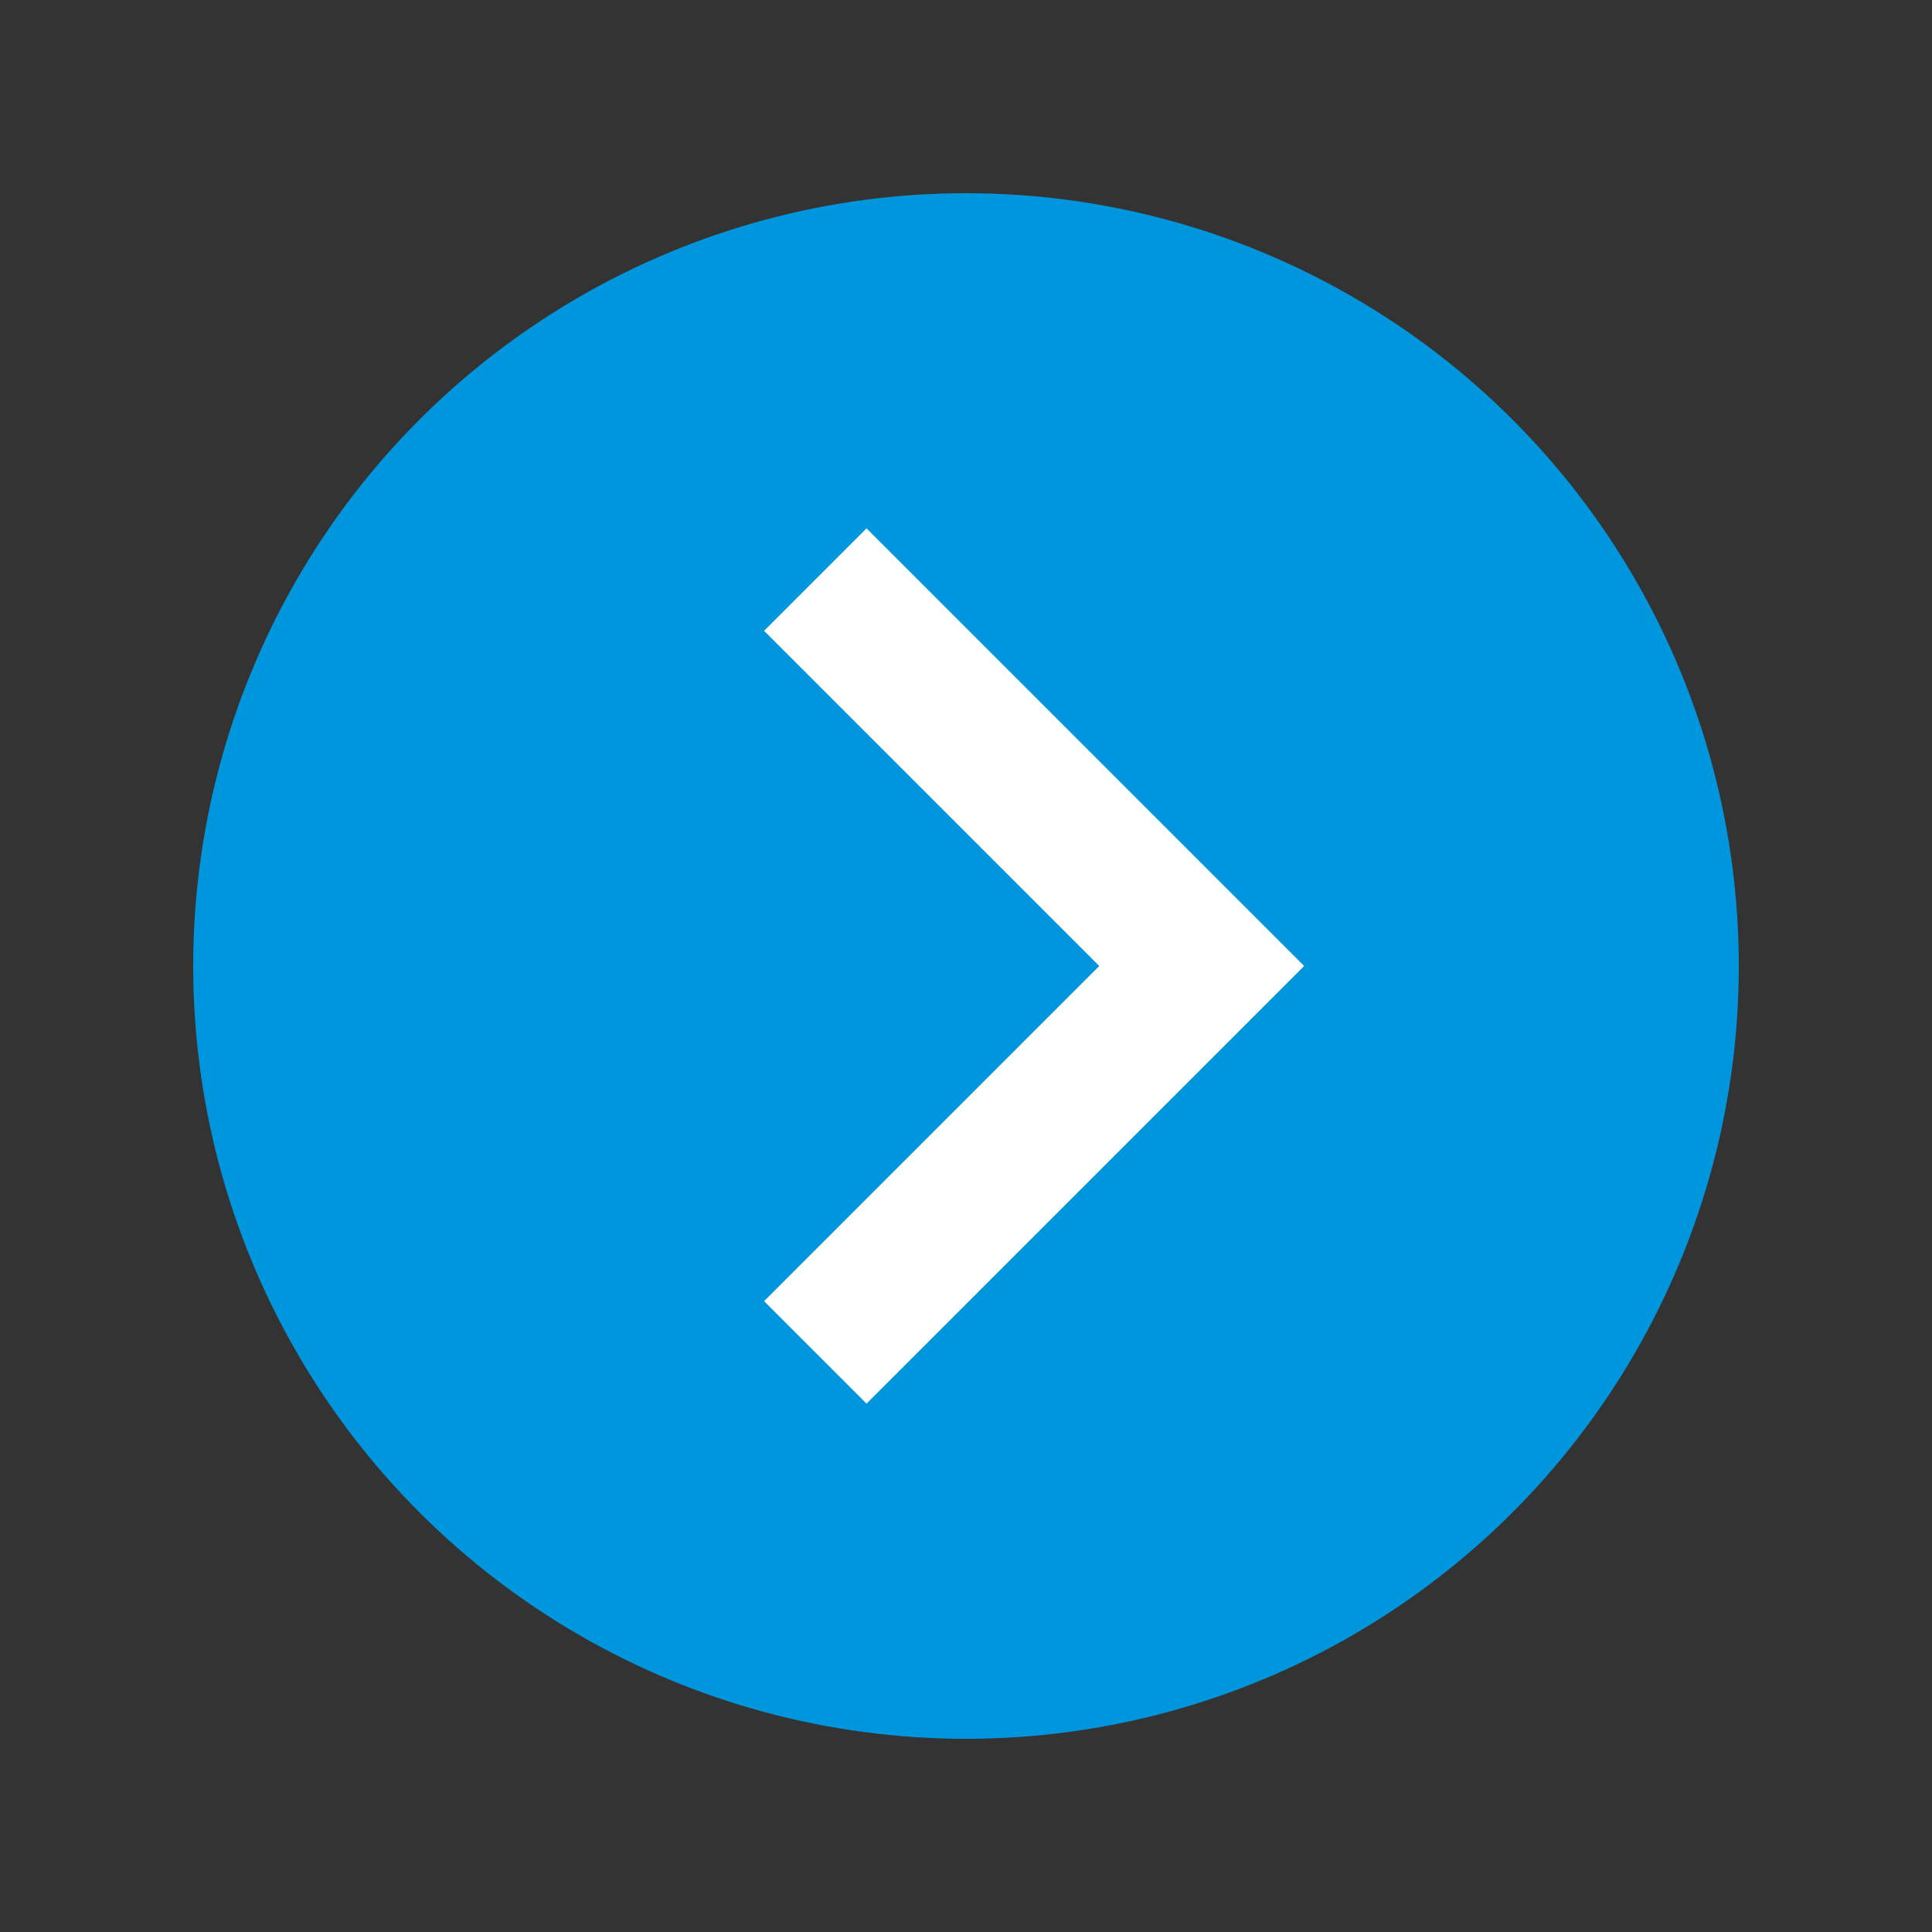
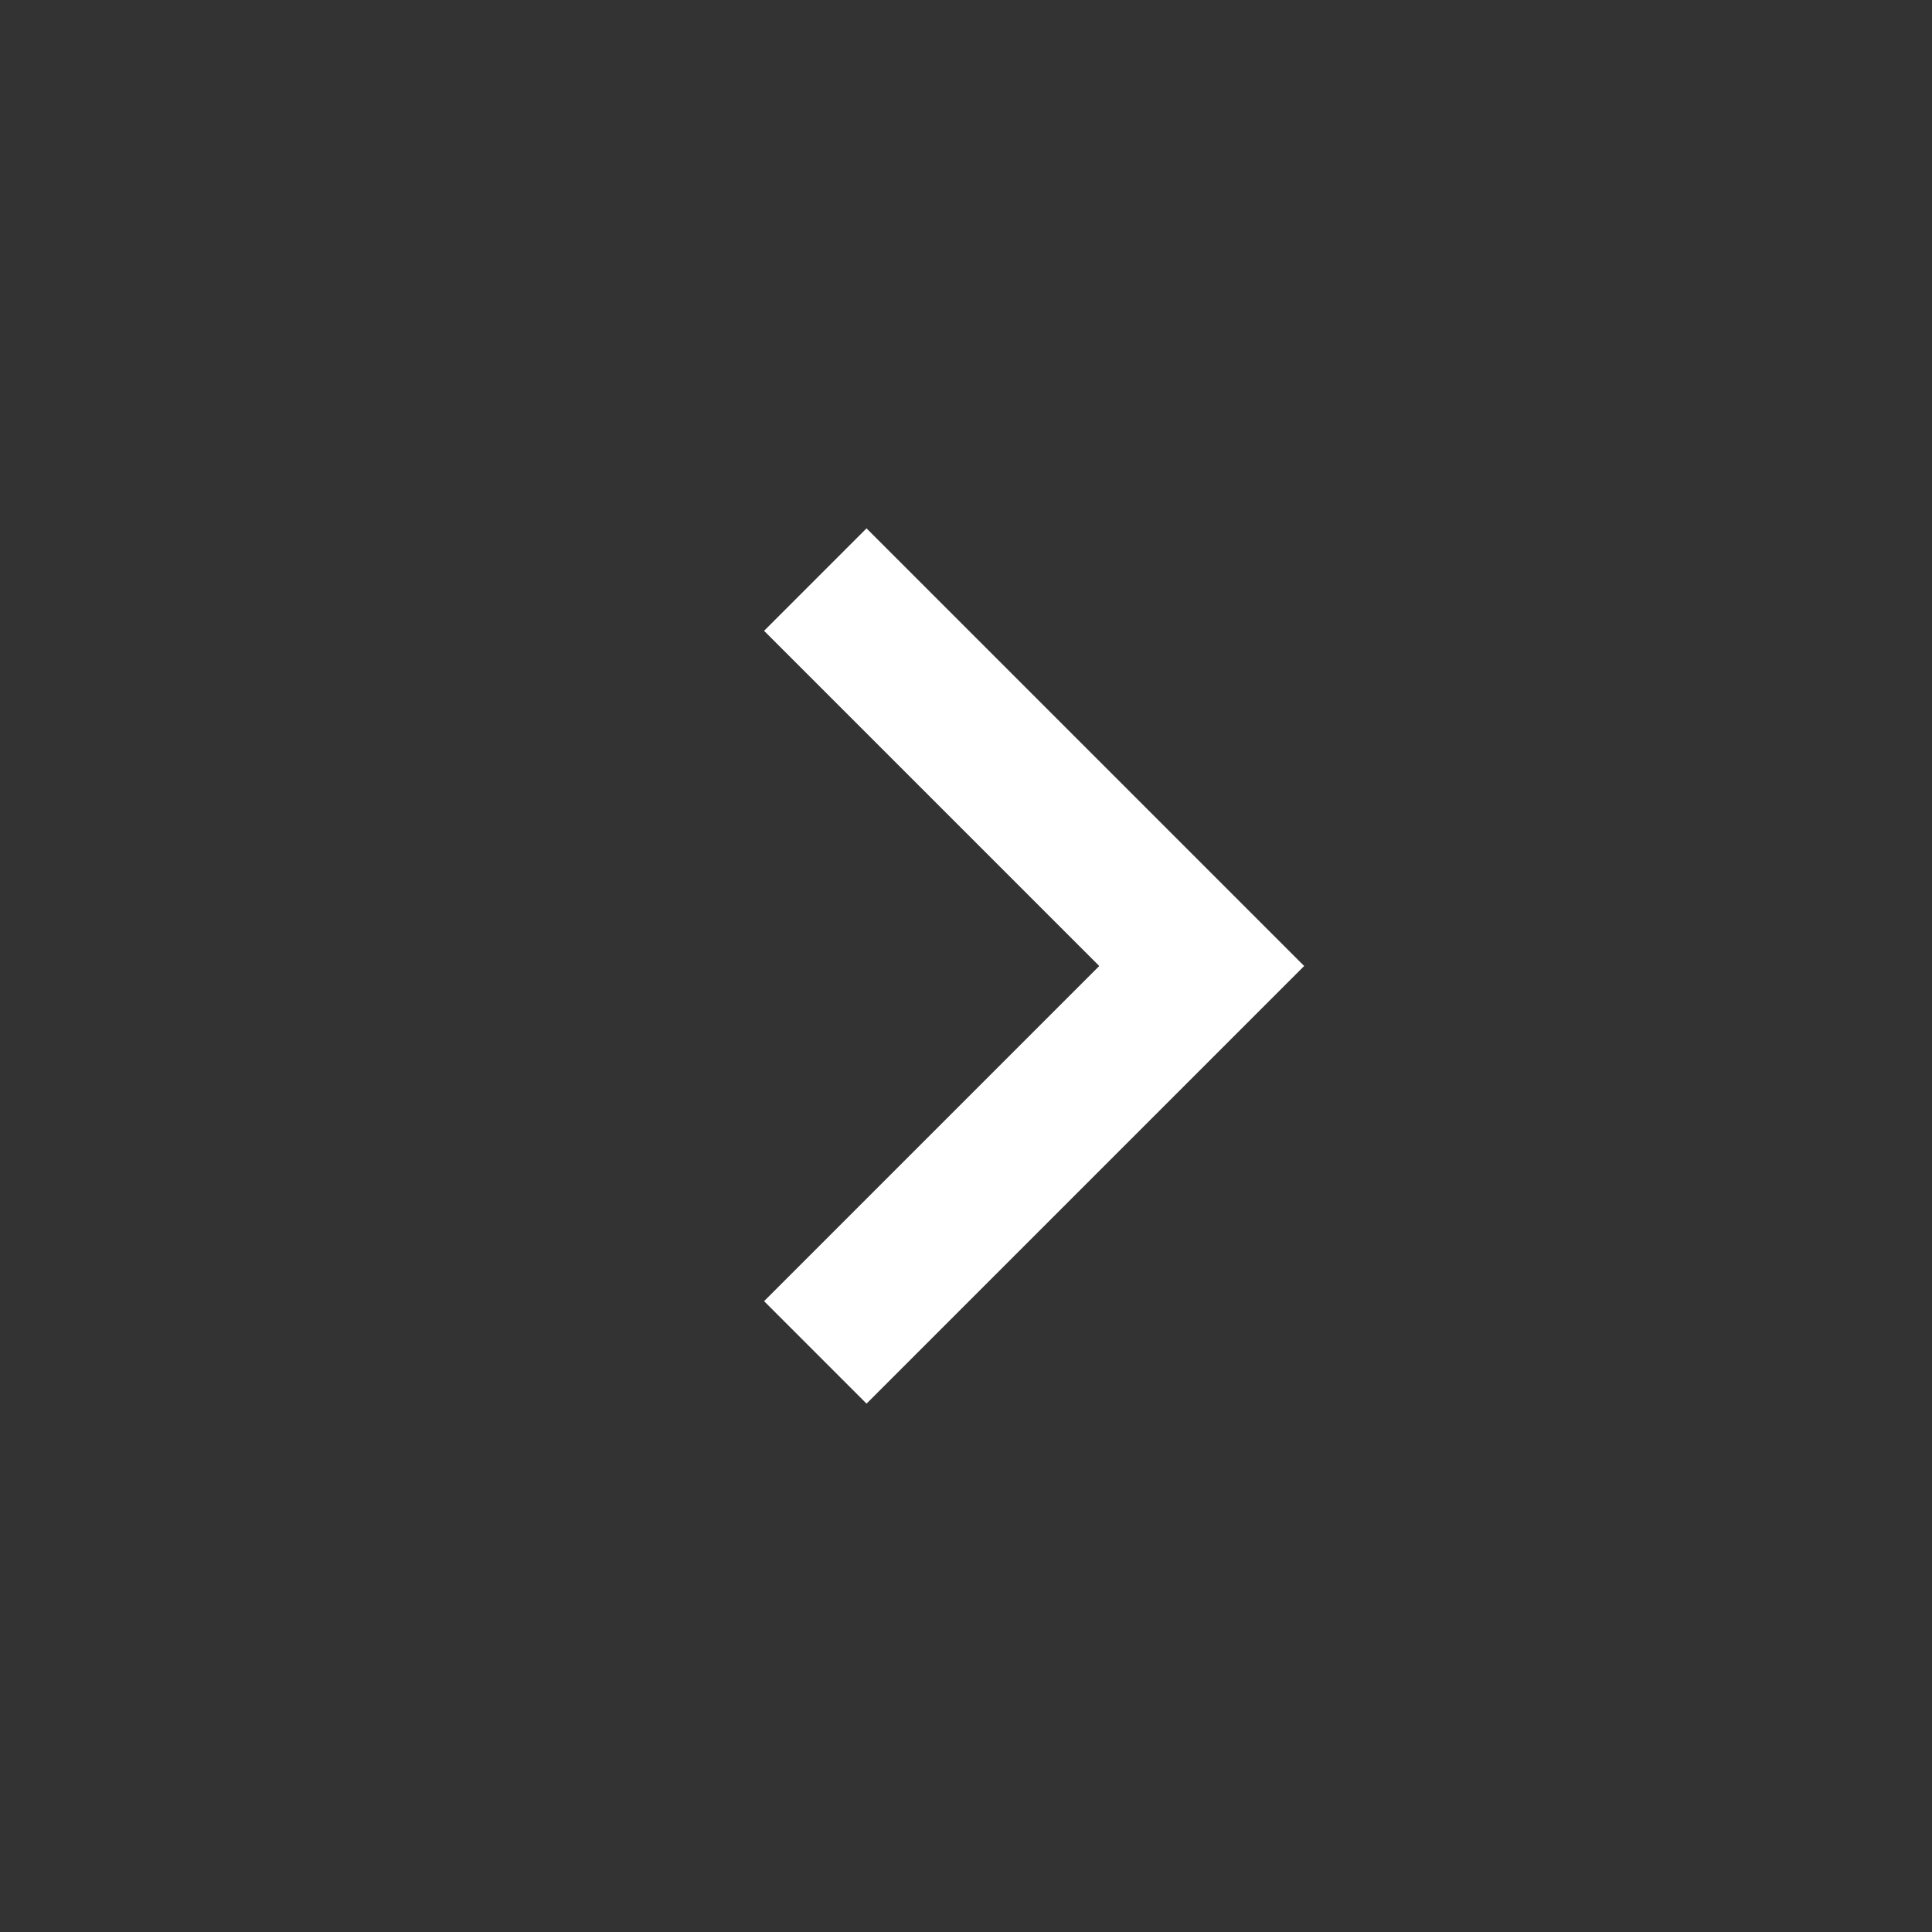
<svg xmlns="http://www.w3.org/2000/svg" xmlns:xlink="http://www.w3.org/1999/xlink" viewBox="0 0 20 20">
  <rect x="0" y="0" width="20" height="20" fill="#333333" stroke="none" />
  <defs>
    <style>.cls-1{fill:#0096dd;}.cls-2,.cls-3{fill:none;}.cls-2{stroke:#fff;stroke-miterlimit:10;stroke-width:1.5px;}</style>
    <symbol id="arrow" data-name="arrow" viewBox="0 0 20 20">
-       <circle class="cls-1" cx="10" cy="10" r="8" />
      <polyline class="cls-2" points="6 8.44 10 12.44 14 8.44" />
      <rect class="cls-3" width="20" height="20" />
    </symbol>
  </defs>
  <title>siryou-check</title>
  <g id="レイヤー_2" data-name="レイヤー 2">
    <g id="レイヤー_1-2" data-name="レイヤー 1">
      <use width="20" height="20" transform="translate(0 20) rotate(-90)" xlink:href="#arrow" />
    </g>
  </g>
</svg>